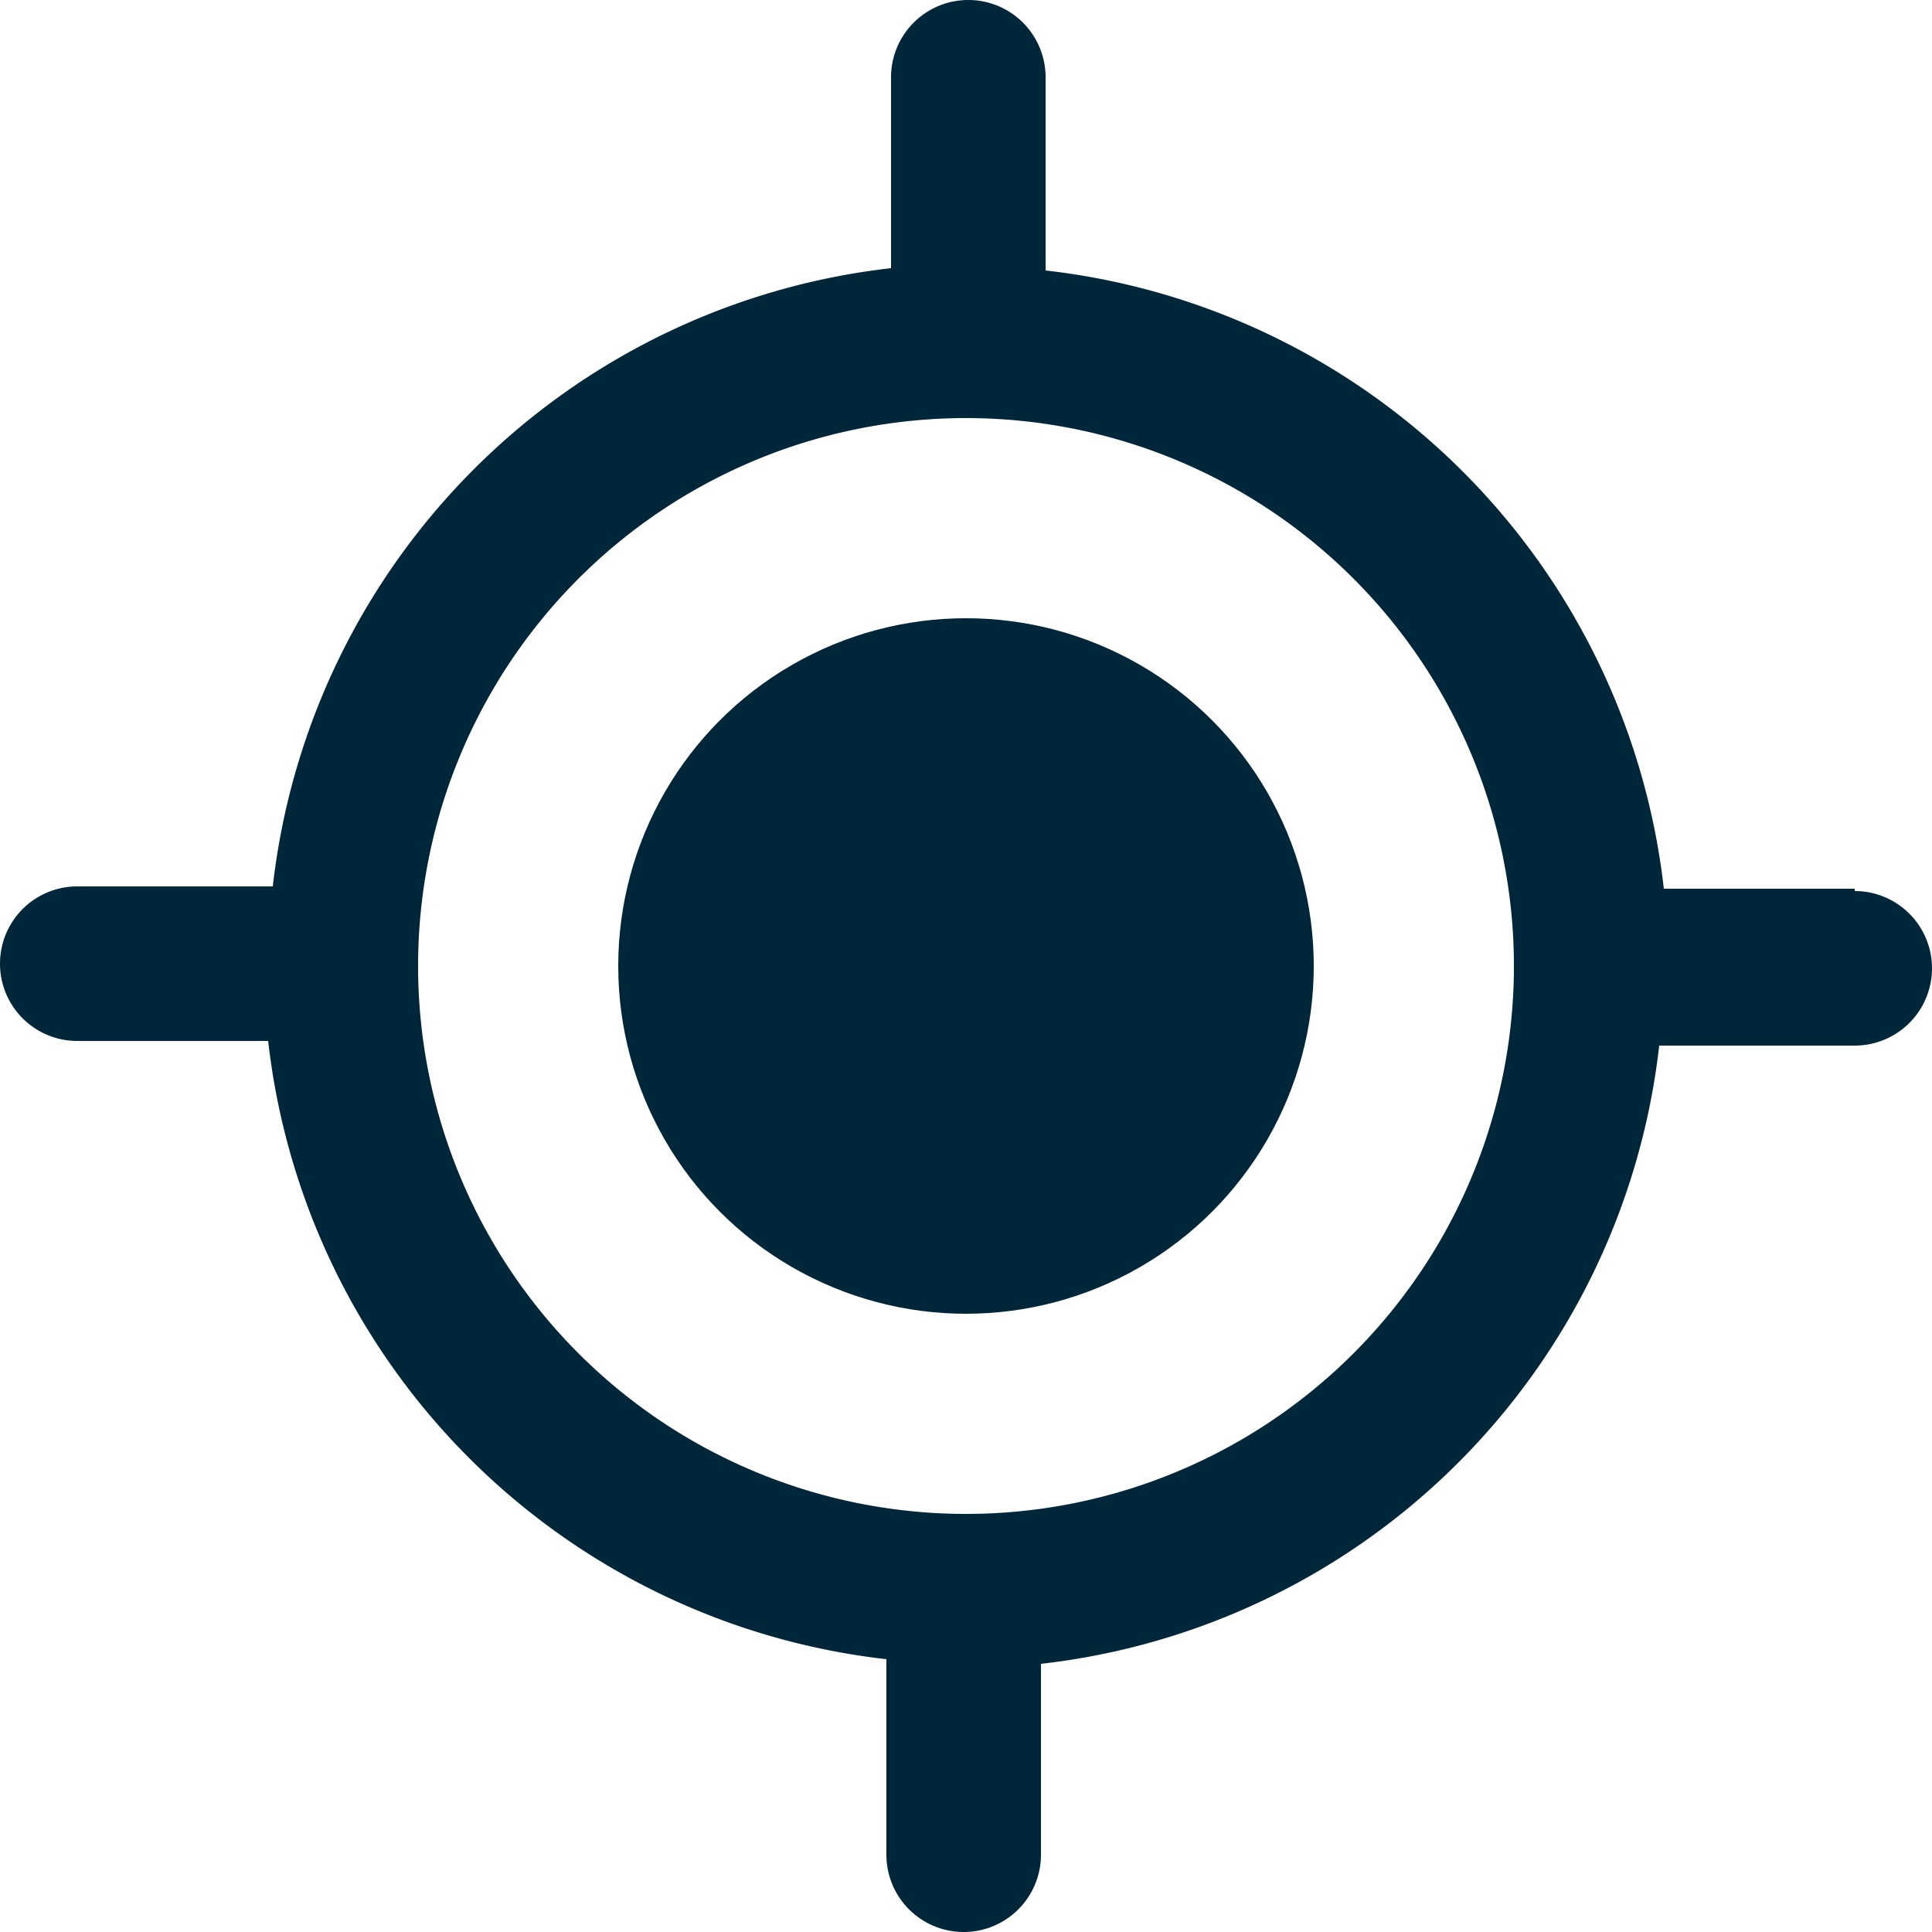
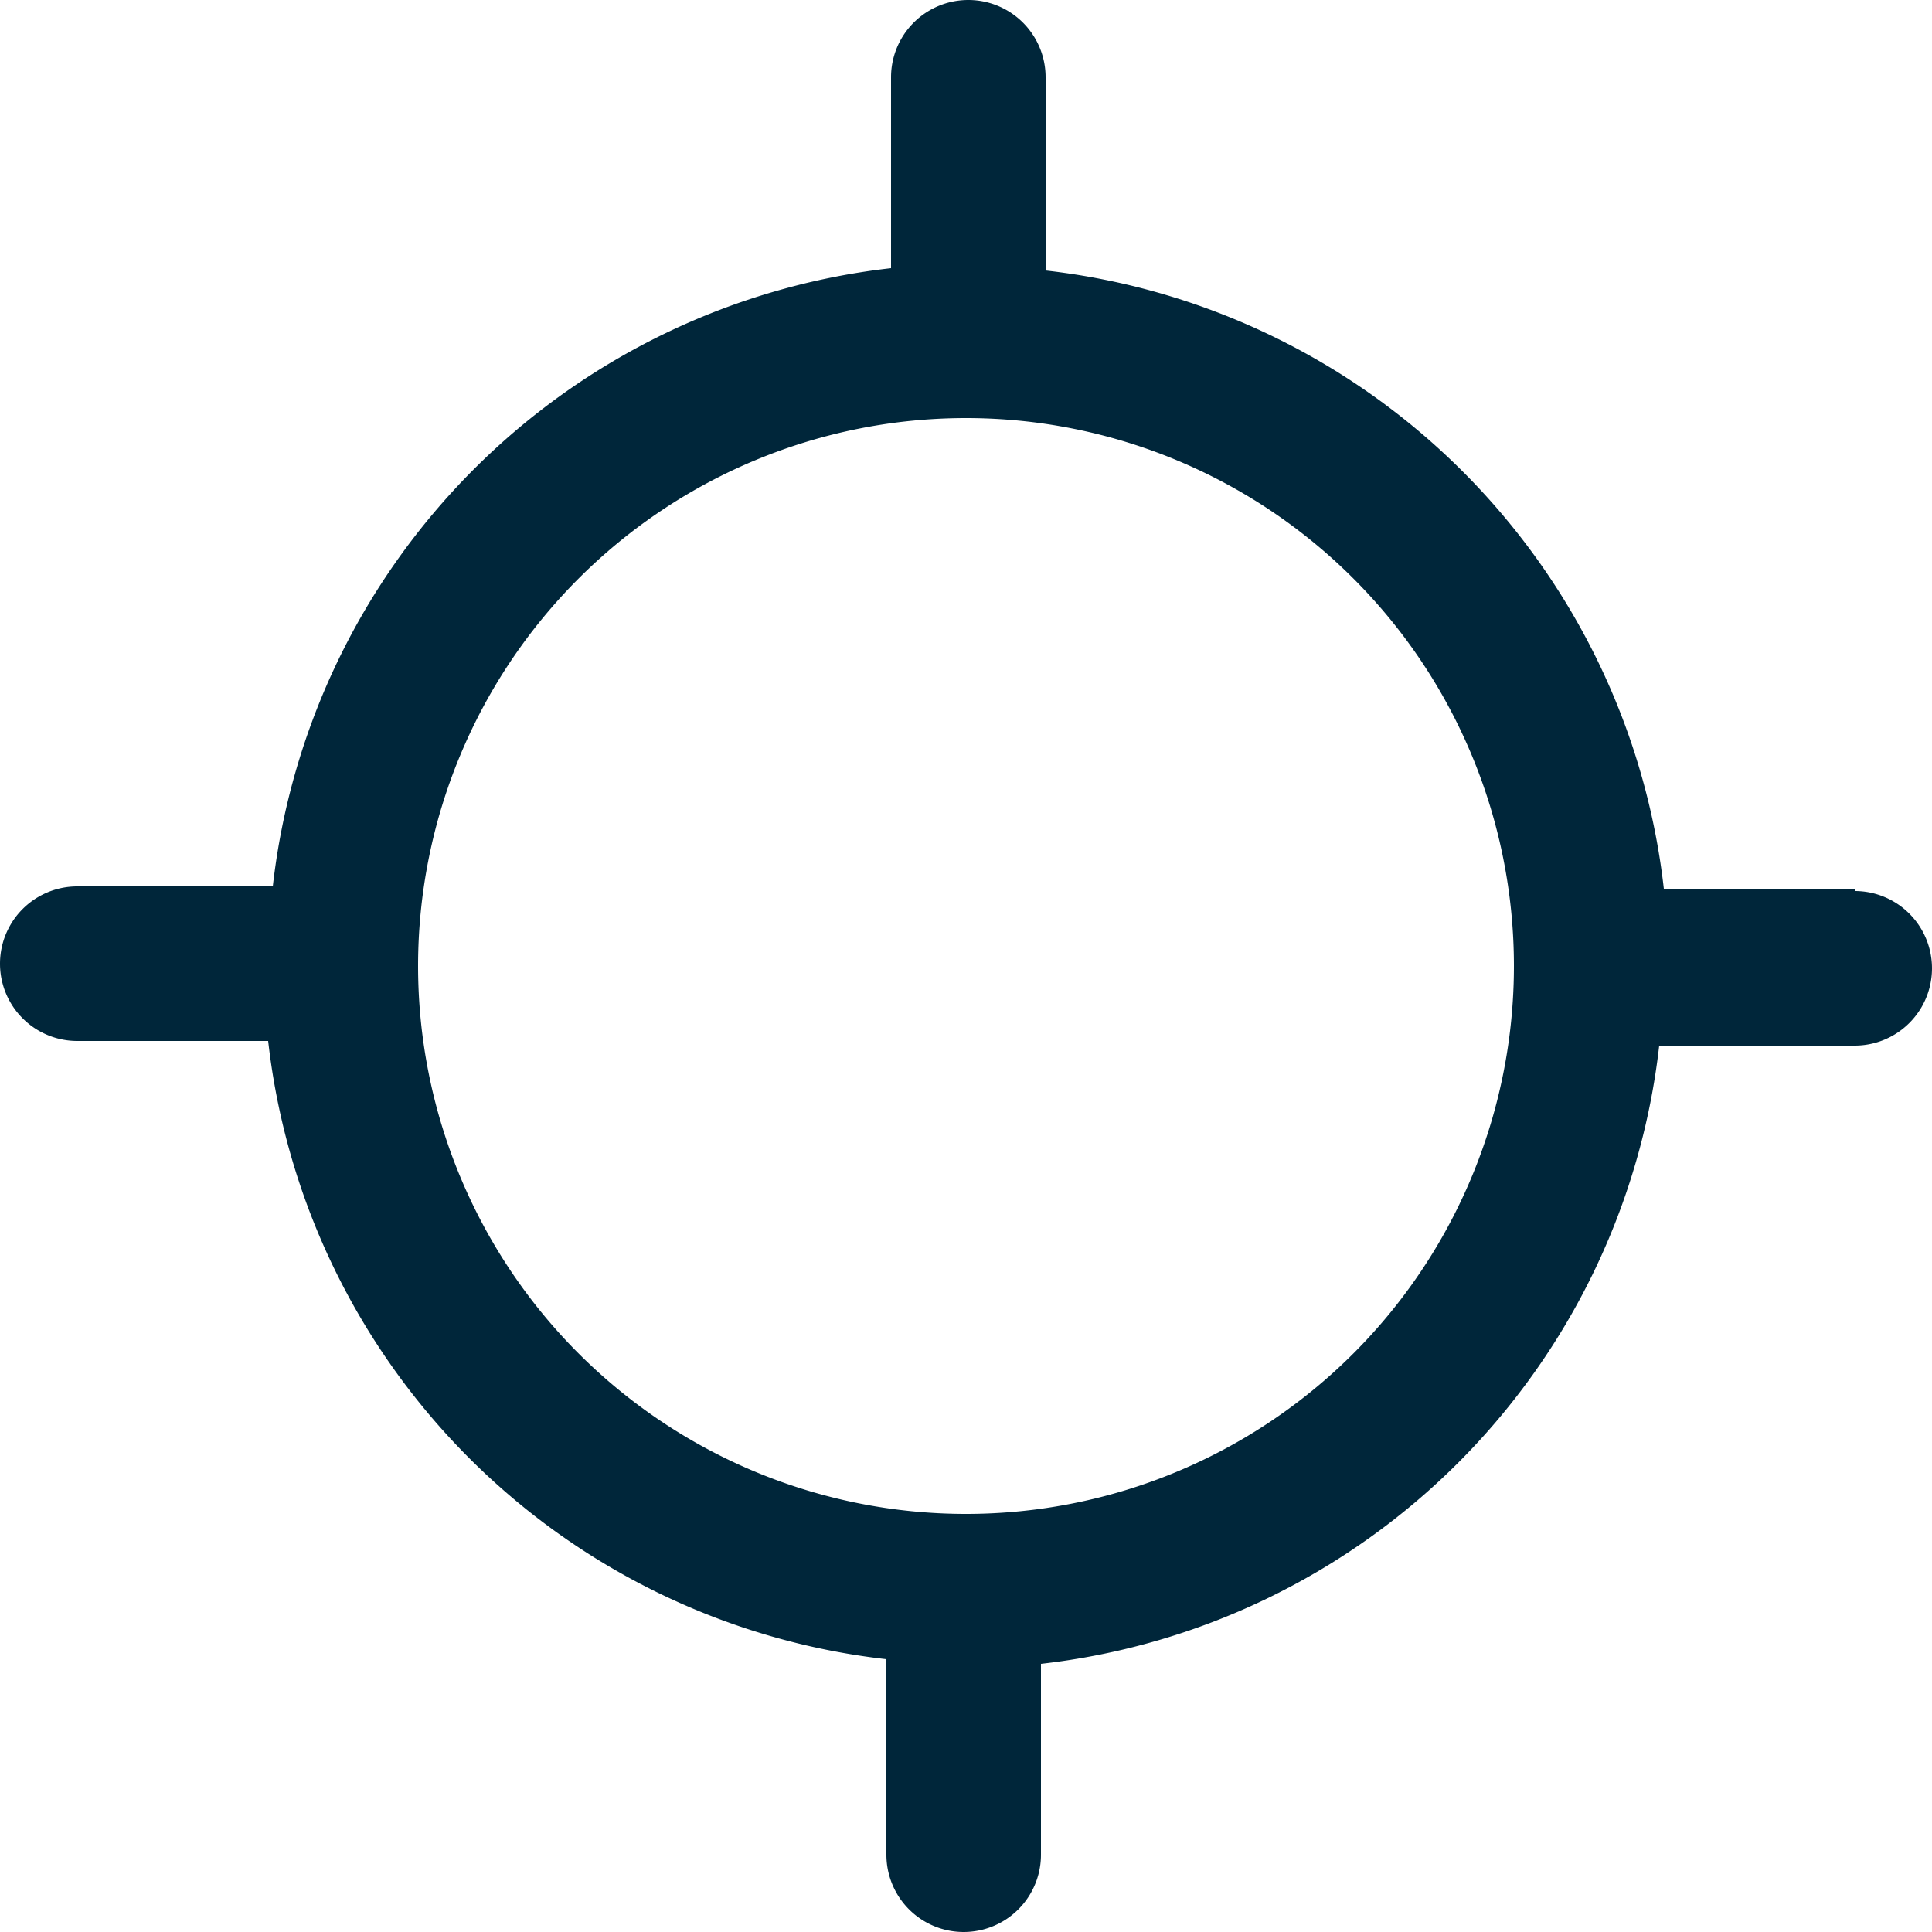
<svg xmlns="http://www.w3.org/2000/svg" width="25" height="25" viewBox="0 0 25 25">
  <defs>
    <style>.a{fill:#00263a;}</style>
  </defs>
  <path class="a" d="M24,11.5H21.53a9.08,9.08,0,0,0-8-8V1a1,1,0,0,0-2,0V3.47a9.08,9.08,0,0,0-8,8H1a1,1,0,0,0,0,2H3.47a9.08,9.08,0,0,0,8,8V24a1,1,0,0,0,2,0V21.53a9.08,9.08,0,0,0,8-8H24a1,1,0,0,0,0-2ZM12.5,19.59a7.09,7.09,0,1,1,7.09-7.09A7.09,7.09,0,0,1,12.5,19.59Z" />
-   <circle class="a" cx="4.5" cy="4.5" r="4.5" transform="translate(8 8)" />
</svg>